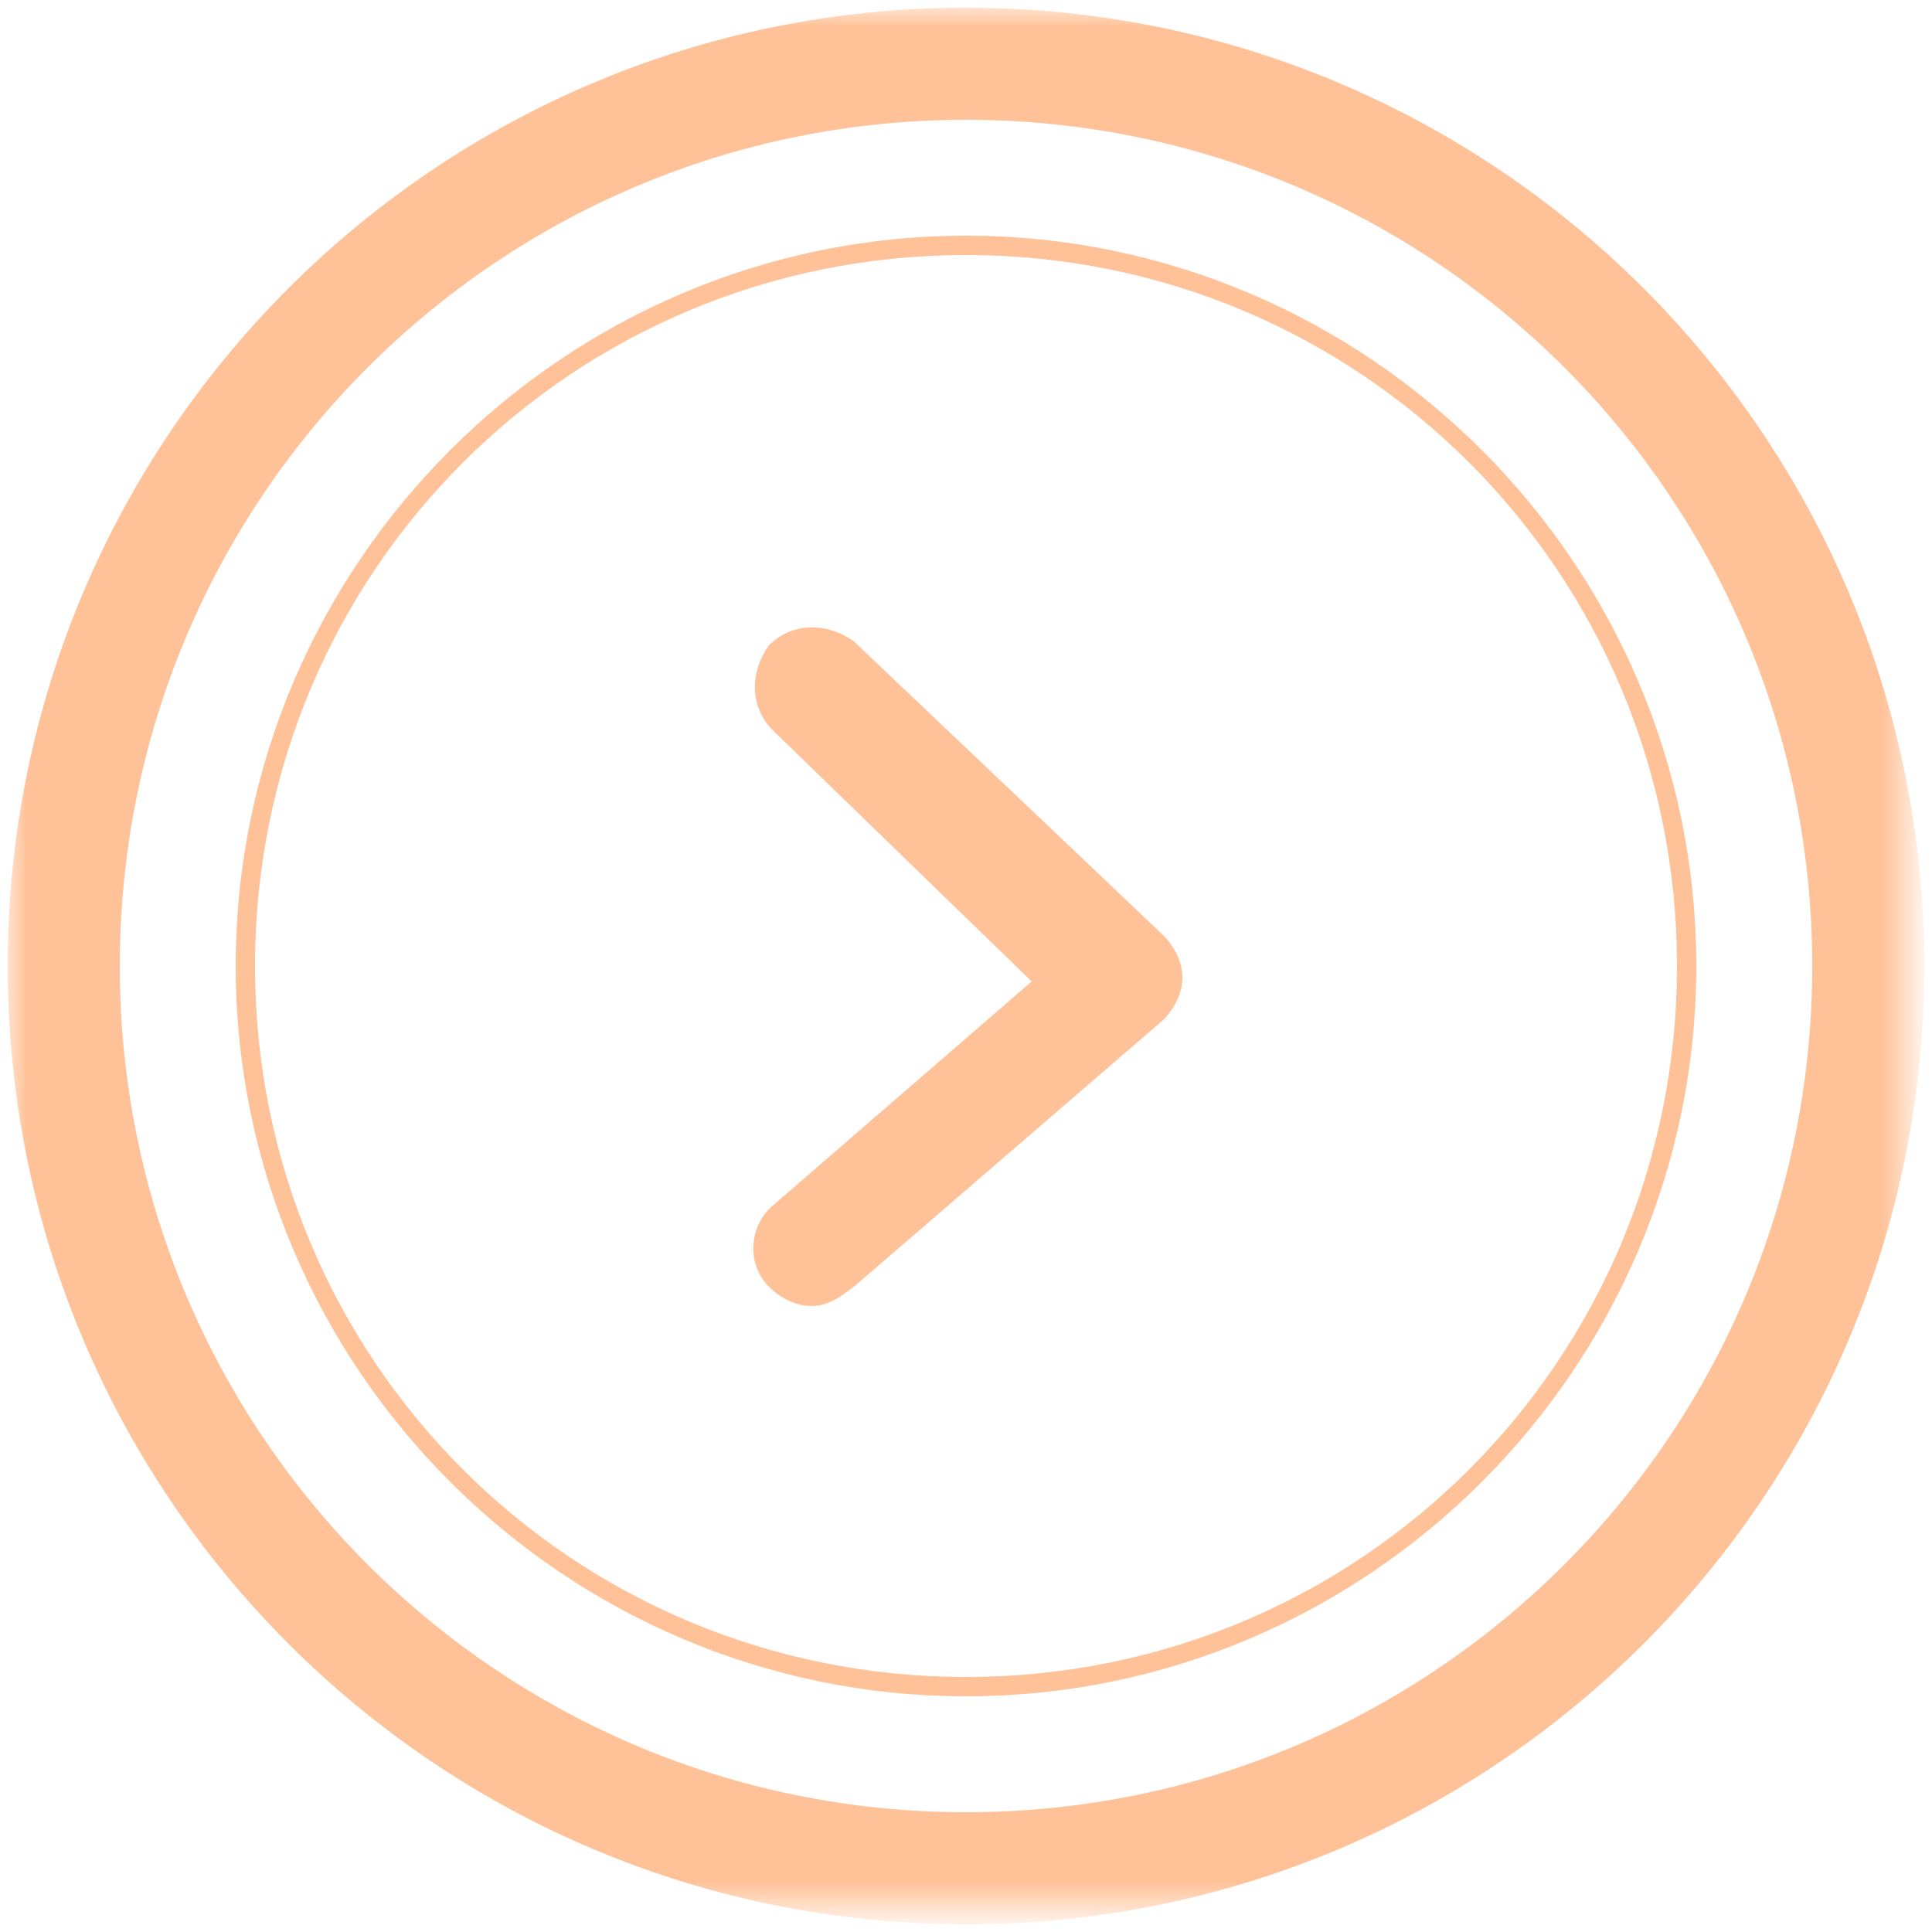
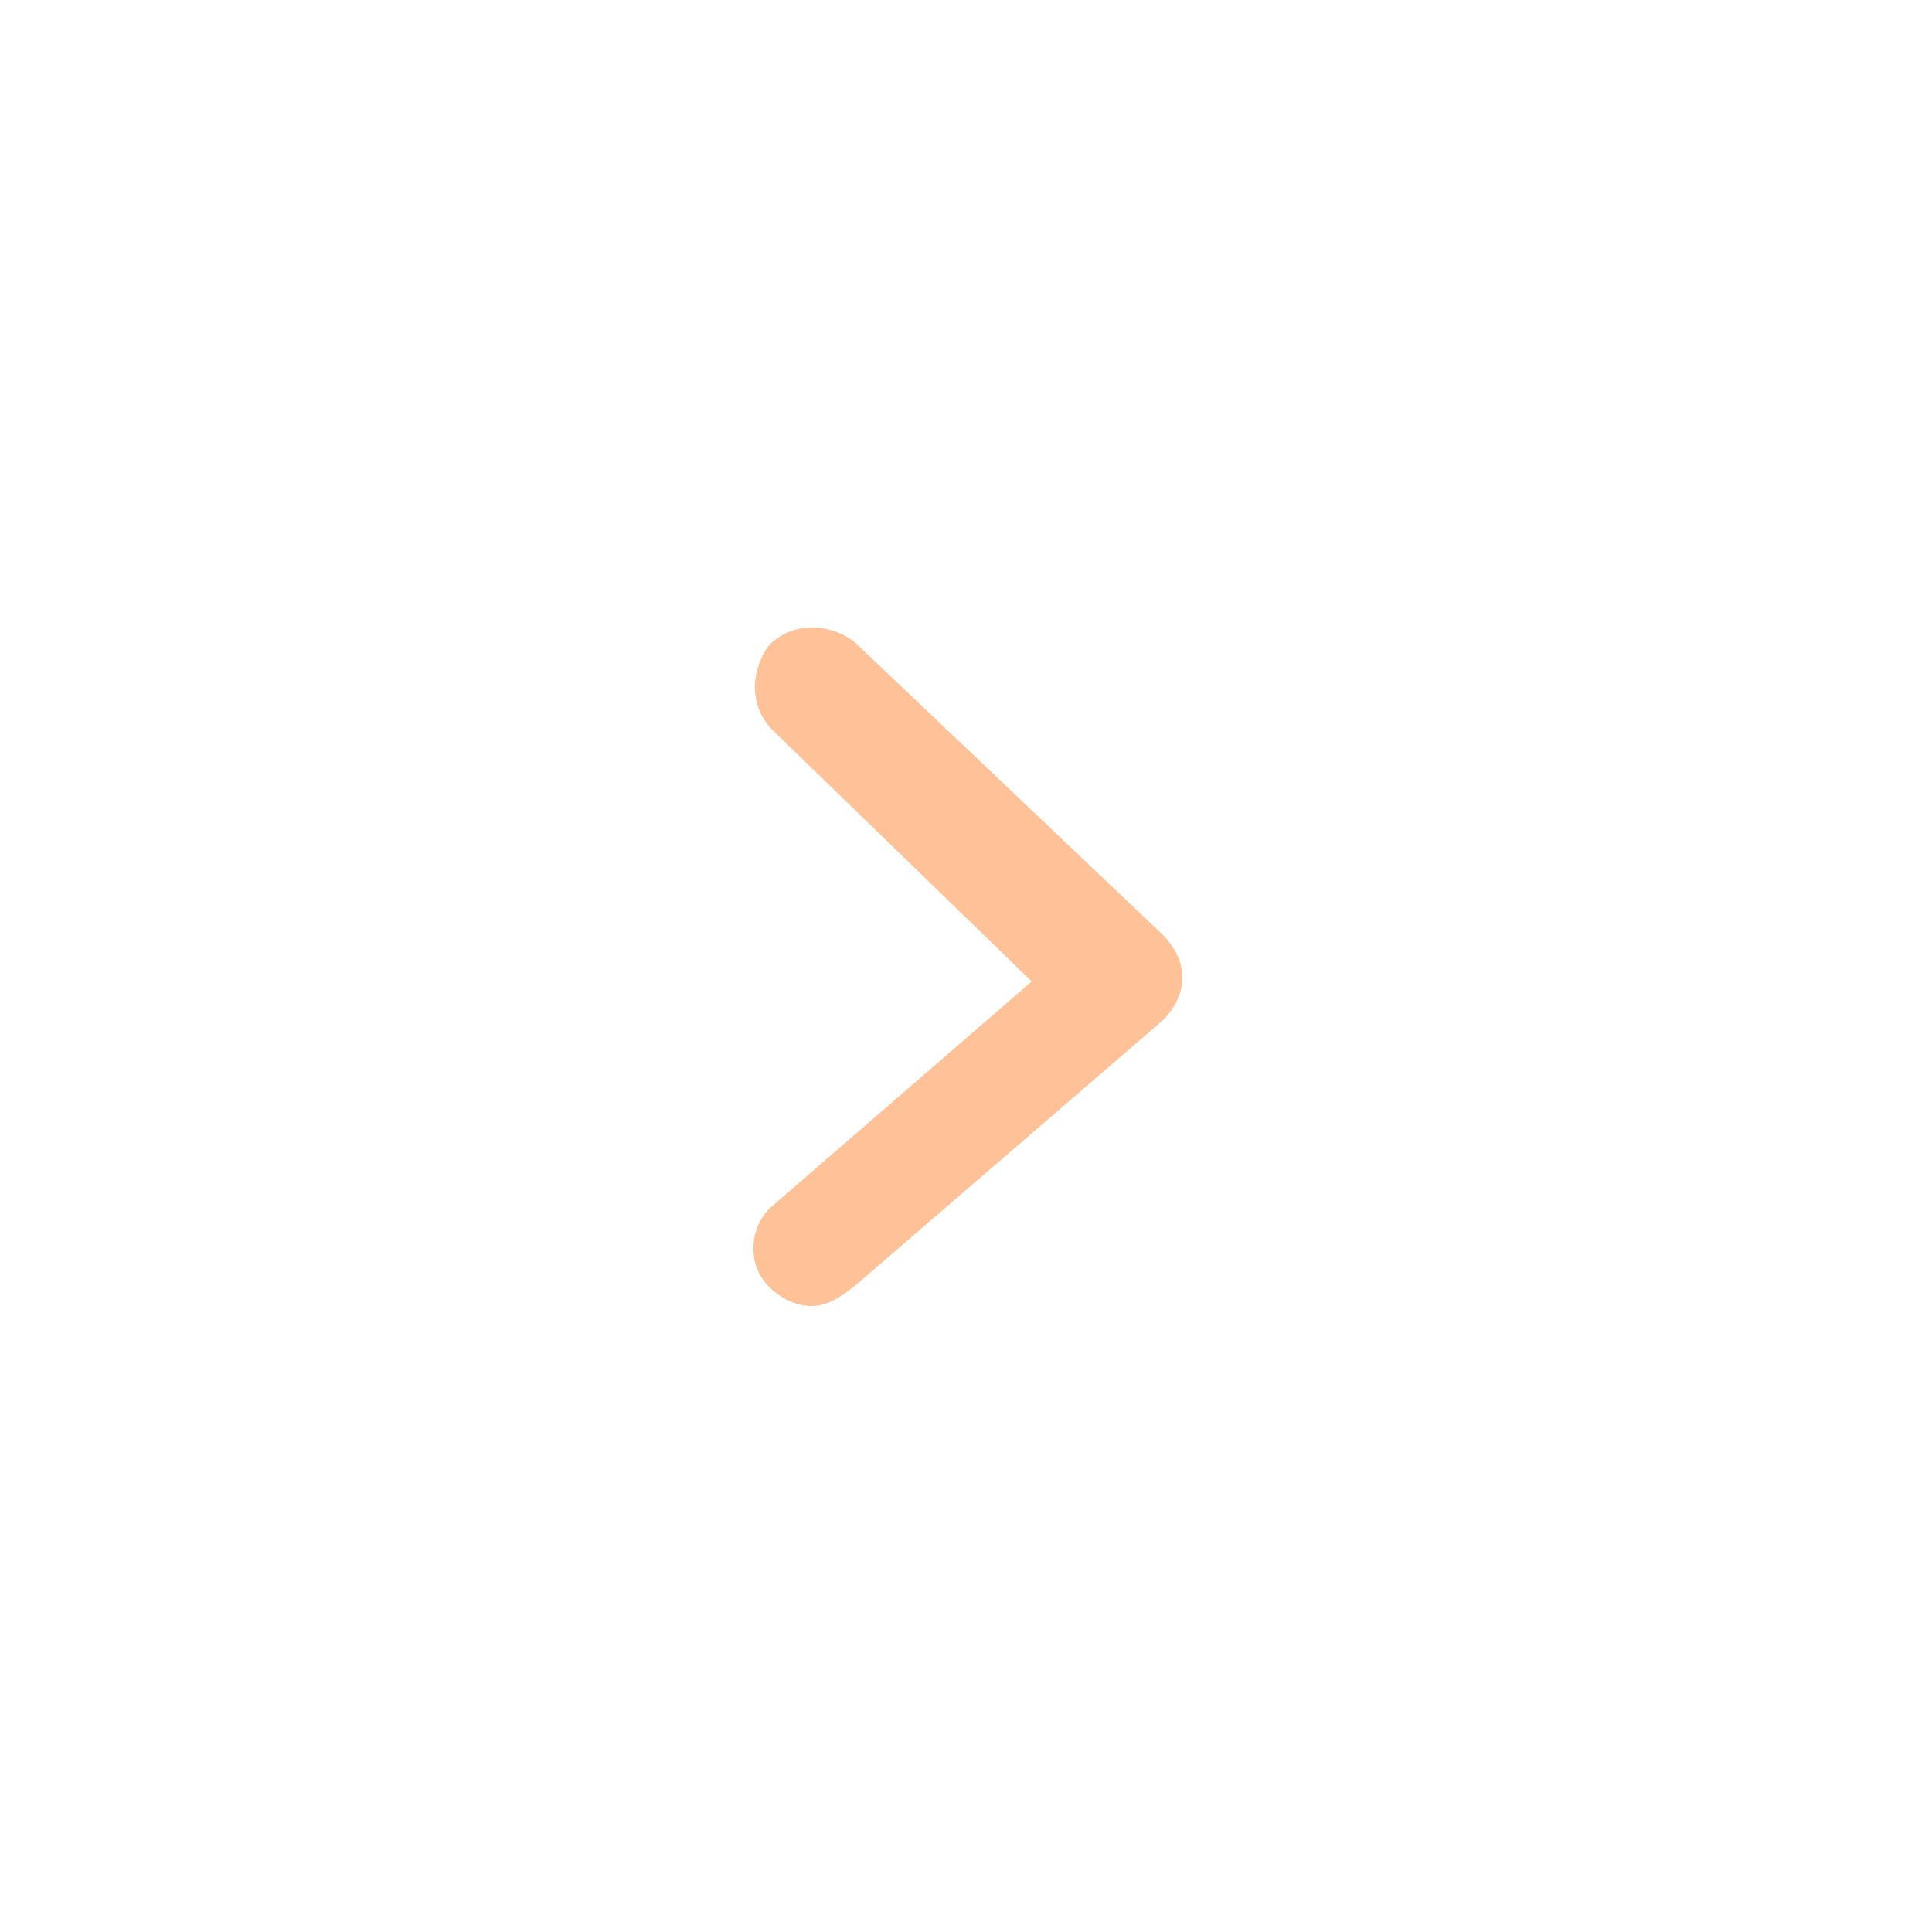
<svg xmlns="http://www.w3.org/2000/svg" version="1.1" id="Layer_1" x="0px" y="0px" viewBox="0 0 50 50" style="enable-background:new 0 0 50 50;" xml:space="preserve">
  <style type="text/css">
	.st0{filter:url(#Adobe_OpacityMaskFilter);}
	.st1{fill-rule:evenodd;clip-rule:evenodd;fill:#FFFFFF;}
	.st2{mask:url(#mask-2_1_);fill-rule:evenodd;clip-rule:evenodd;fill:#FFC298;}
	.st3{fill-rule:evenodd;clip-rule:evenodd;fill:#FFC298;}
	.st4{fill:#FFC298;}
</style>
  <g>
    <desc>Created with Sketch.</desc>
    <g id="Clip-2">
	</g>
    <defs>
      <filter id="Adobe_OpacityMaskFilter" filterUnits="userSpaceOnUse" x="0.2" y="0.2" width="49.5" height="49.5">
        <feColorMatrix type="matrix" values="1 0 0 0 0  0 1 0 0 0  0 0 1 0 0  0 0 0 1 0" />
      </filter>
    </defs>
    <mask maskUnits="userSpaceOnUse" x="0.2" y="0.2" width="49.5" height="49.5" id="mask-2_1_">
      <g class="st0">
-         <polygon id="path-1_1_" class="st1" points="0.2,0.2 49.8,0.2 49.8,49.8 0.2,49.8    " />
-       </g>
+         </g>
    </mask>
    <path id="Fill-1" class="st2" d="M25,3.1C12.9,3.1,3.1,12.9,3.1,25S12.9,46.9,25,46.9c12.1,0,21.9-9.8,21.9-21.9S37.1,3.1,25,3.1    M0.2,25C0.2,11.3,11.3,0.2,25,0.2S49.8,11.3,49.8,25S38.7,49.8,25,49.8S0.2,38.7,0.2,25z" />
-     <path id="Fill-4" class="st3" d="M25,6.6C14.8,6.6,6.6,14.8,6.6,25S14.8,43.4,25,43.4S43.4,35.2,43.4,25S35.2,6.6,25,6.6 M25,43.9   C14.6,43.9,6.1,35.4,6.1,25C6.1,14.6,14.6,6.1,25,6.1c10.4,0,18.9,8.5,18.9,18.9C43.9,35.4,35.4,43.9,25,43.9" />
    <path class="st4" d="M21,33.8c-0.4,0-0.8-0.2-1.1-0.5c-0.6-0.6-0.5-1.6,0.1-2.1l6.7-5.8L20,18.9c-0.6-0.6-0.6-1.5-0.1-2.2   c0.6-0.6,1.5-0.6,2.2-0.1l8,7.6c0.3,0.3,0.5,0.7,0.5,1.1c0,0.4-0.2,0.8-0.5,1.1l-8,6.9C21.7,33.6,21.4,33.8,21,33.8z" />
  </g>
</svg>